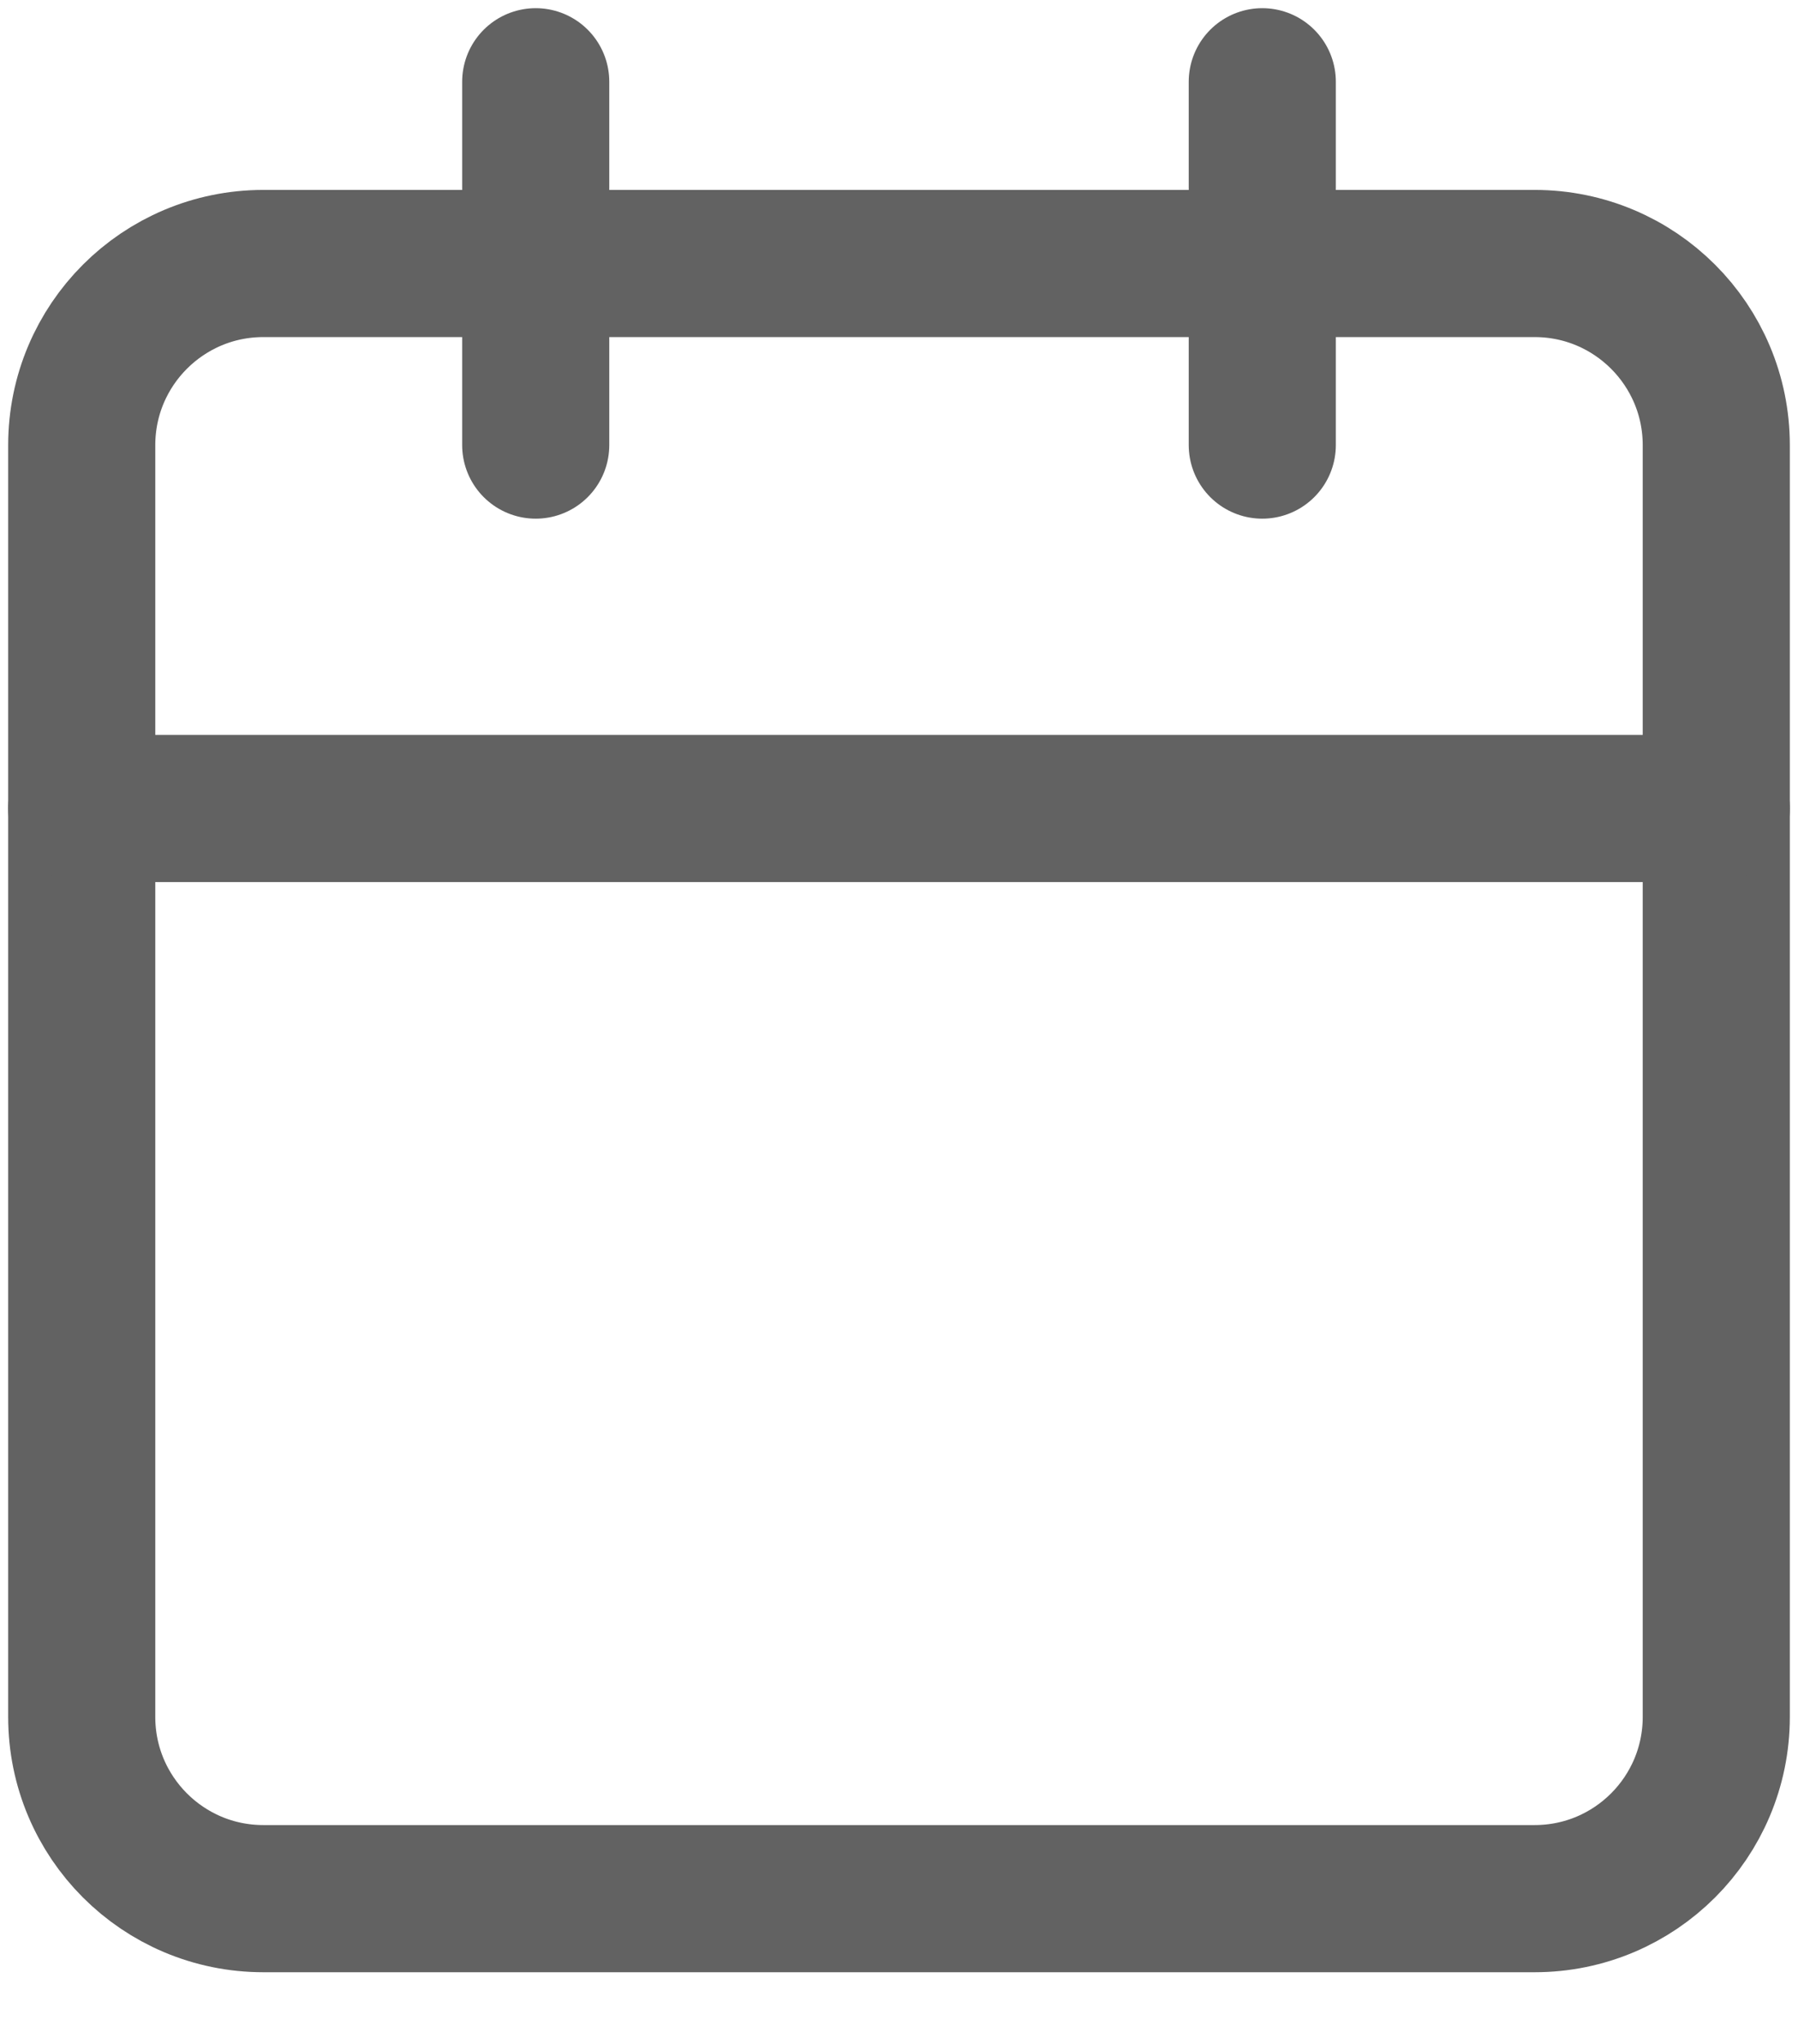
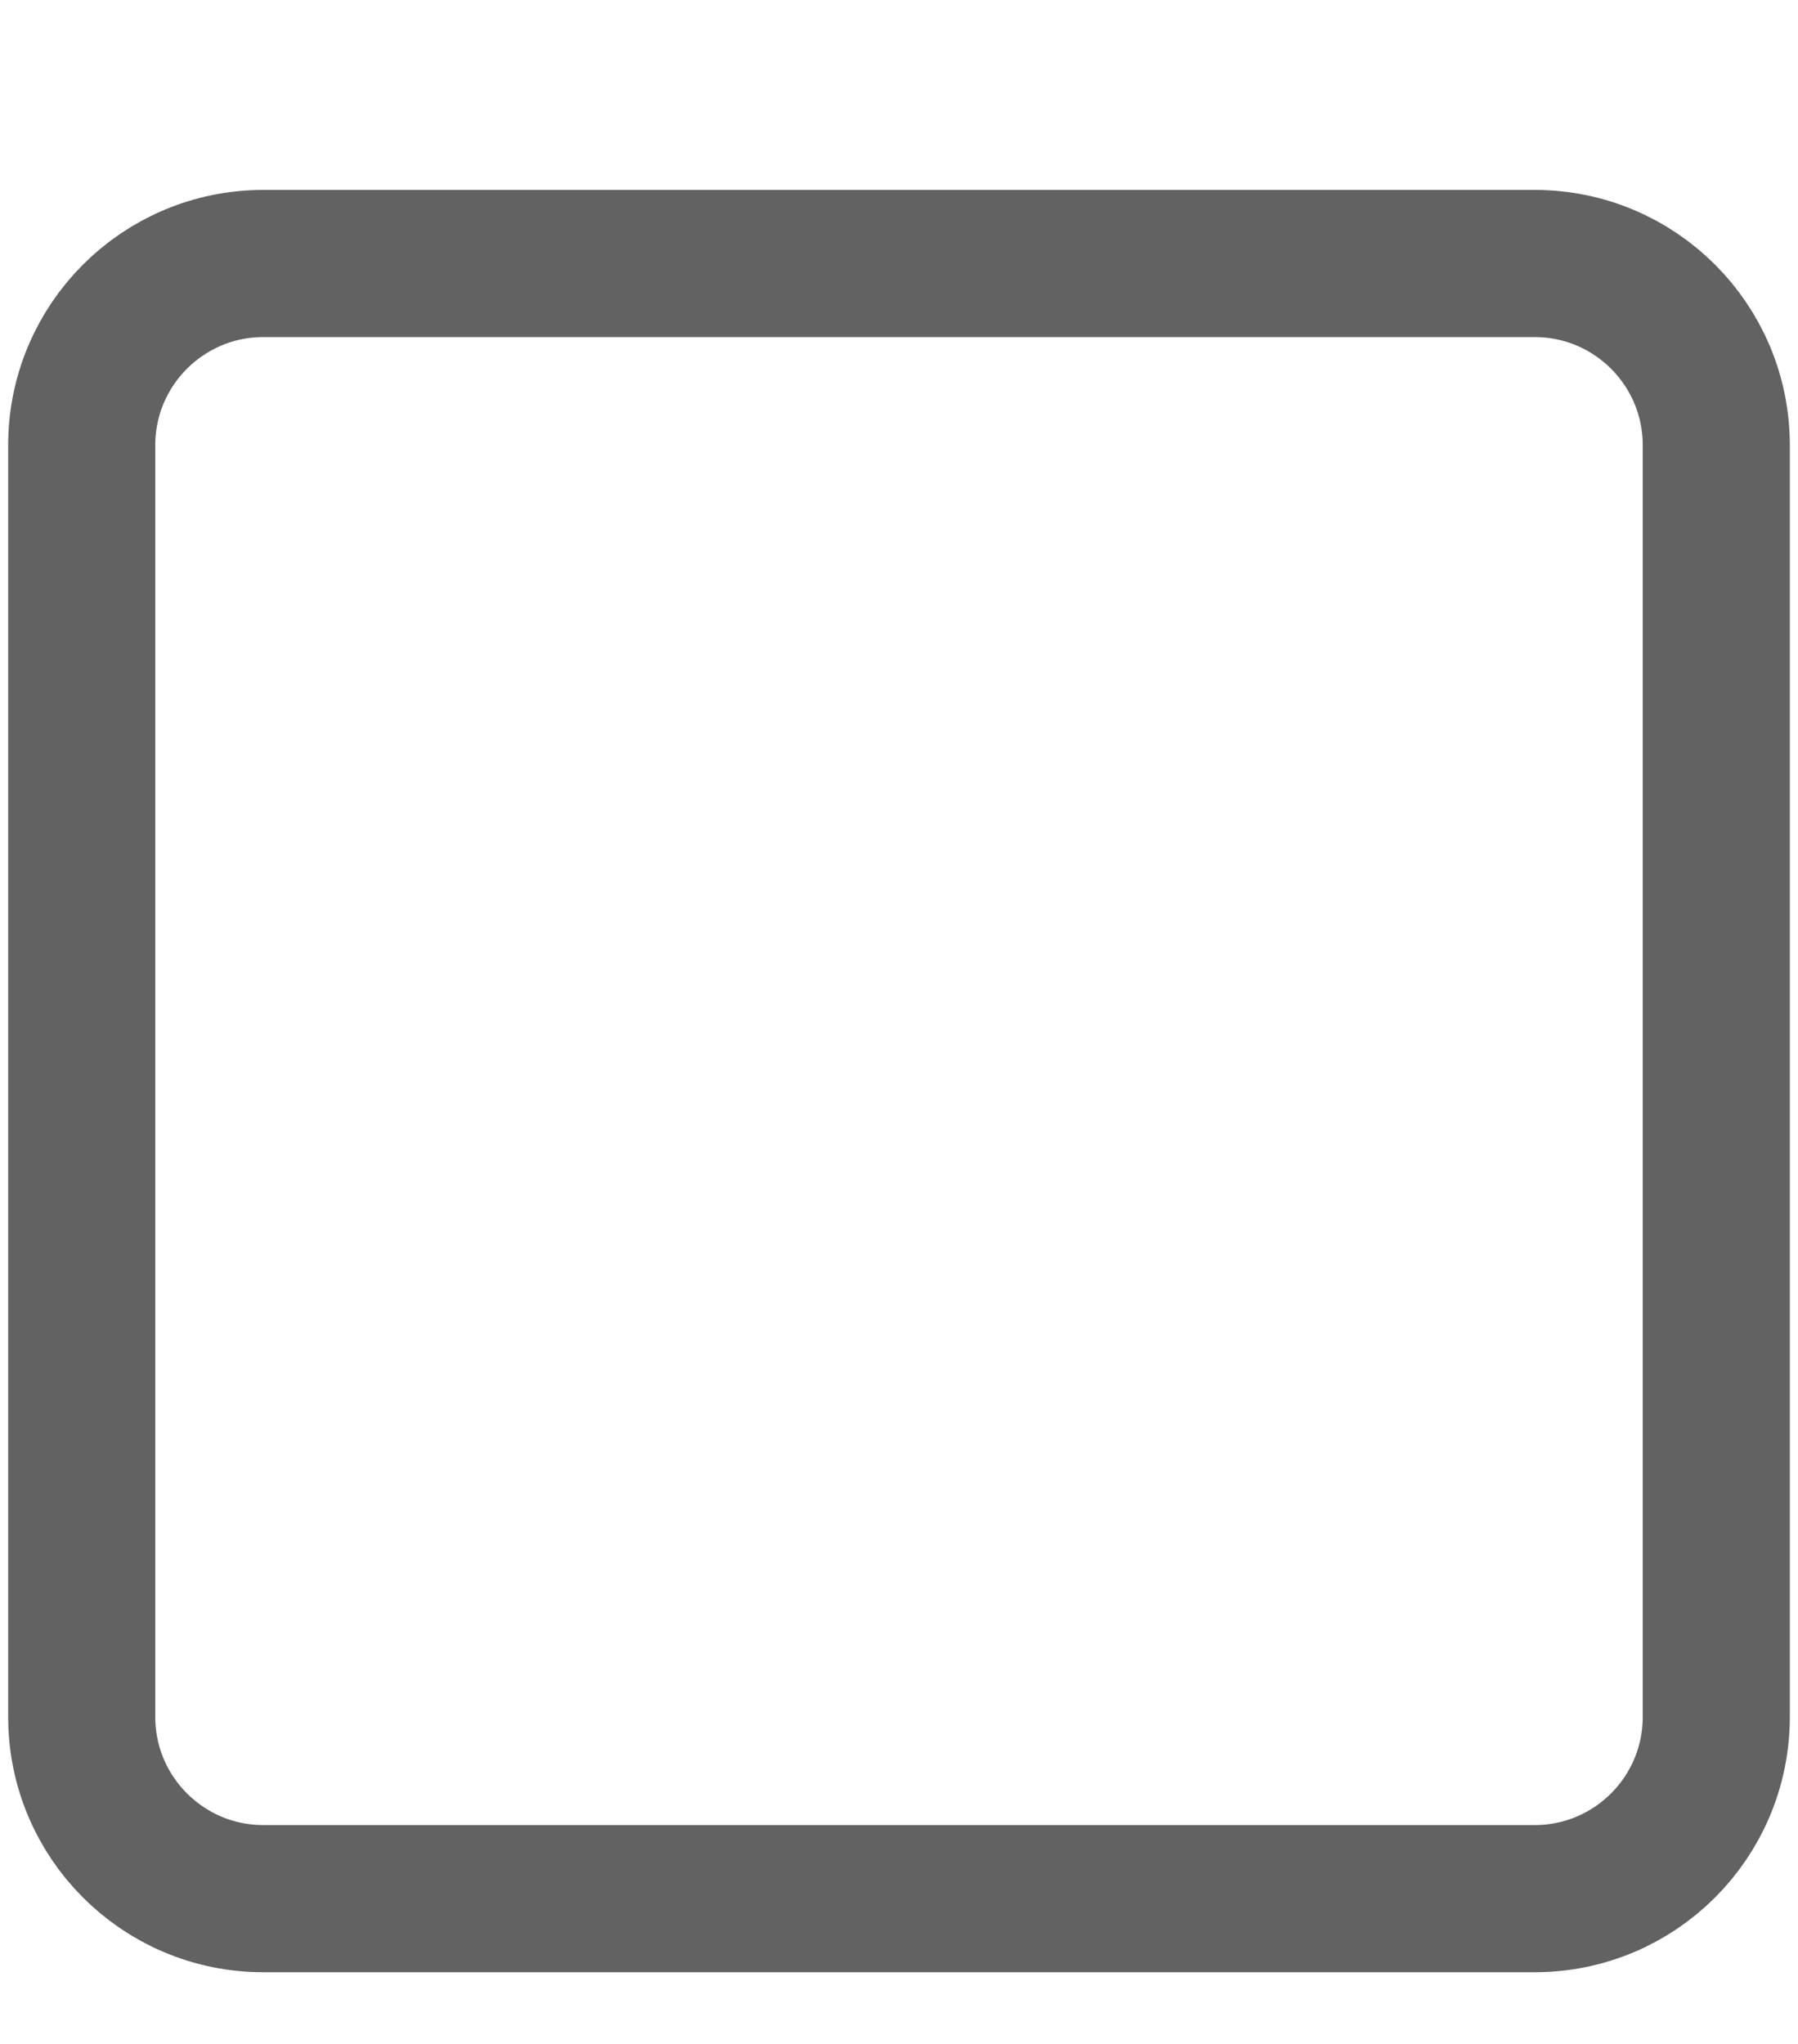
<svg xmlns="http://www.w3.org/2000/svg" width="22" height="25" viewBox="0 0 22 25" fill="none">
-   <path d="M18.778 3.223H3.222C1.995 3.223 1 4.218 1 5.445V21C1 22.228 1.995 23.223 3.222 23.223H18.778C20.005 23.223 21 22.228 21 21V5.445C21 4.218 20.005 3.223 18.778 3.223Z" stroke="#626262" stroke-width="1.8" stroke-linecap="round" stroke-linejoin="round" />
-   <path d="M15.445 1V5.444" stroke="#626262" stroke-width="1.8" stroke-linecap="round" stroke-linejoin="round" />
-   <path d="M6.555 1V5.444" stroke="#626262" stroke-width="1.8" stroke-linecap="round" stroke-linejoin="round" />
-   <path d="M1 9.889H21" stroke="#626262" stroke-width="1.8" stroke-linecap="round" stroke-linejoin="round" />
+   <path d="M18.778 3.223H3.222C1.995 3.223 1 4.218 1 5.445V21C1 22.228 1.995 23.223 3.222 23.223H18.778C20.005 23.223 21 22.228 21 21V5.445C21 4.218 20.005 3.223 18.778 3.223" stroke="#626262" stroke-width="1.8" stroke-linecap="round" stroke-linejoin="round" />
</svg>